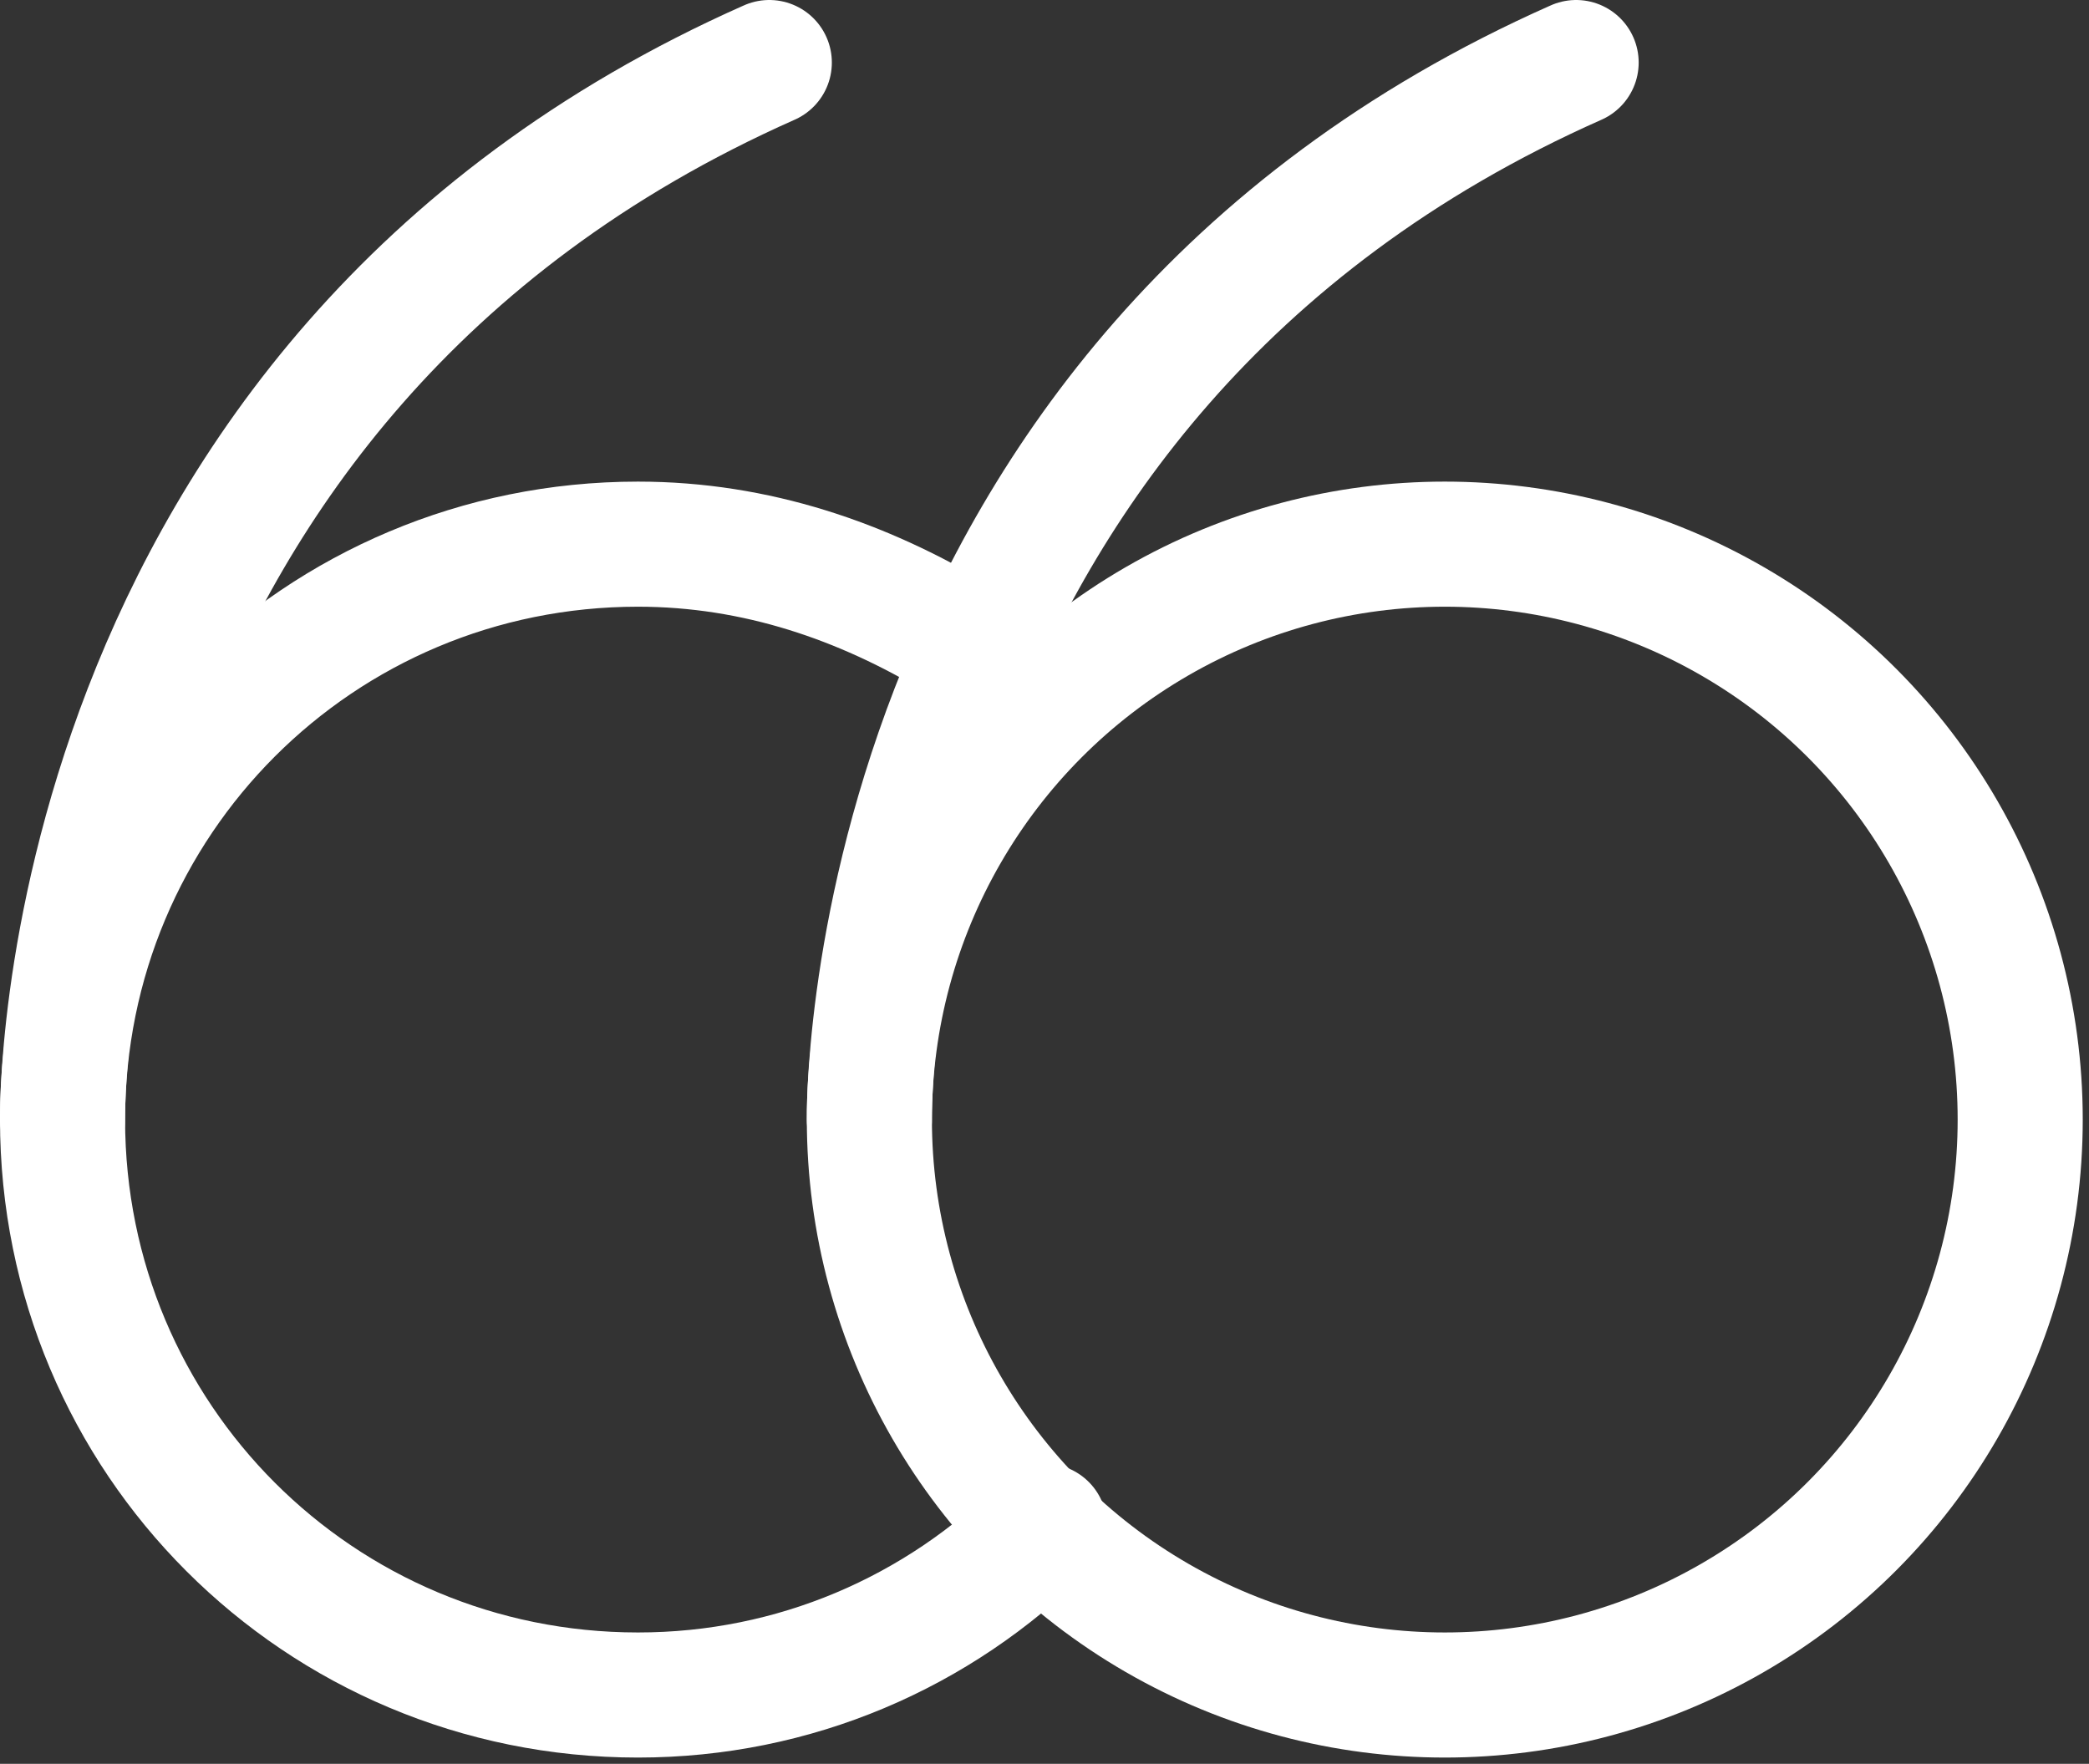
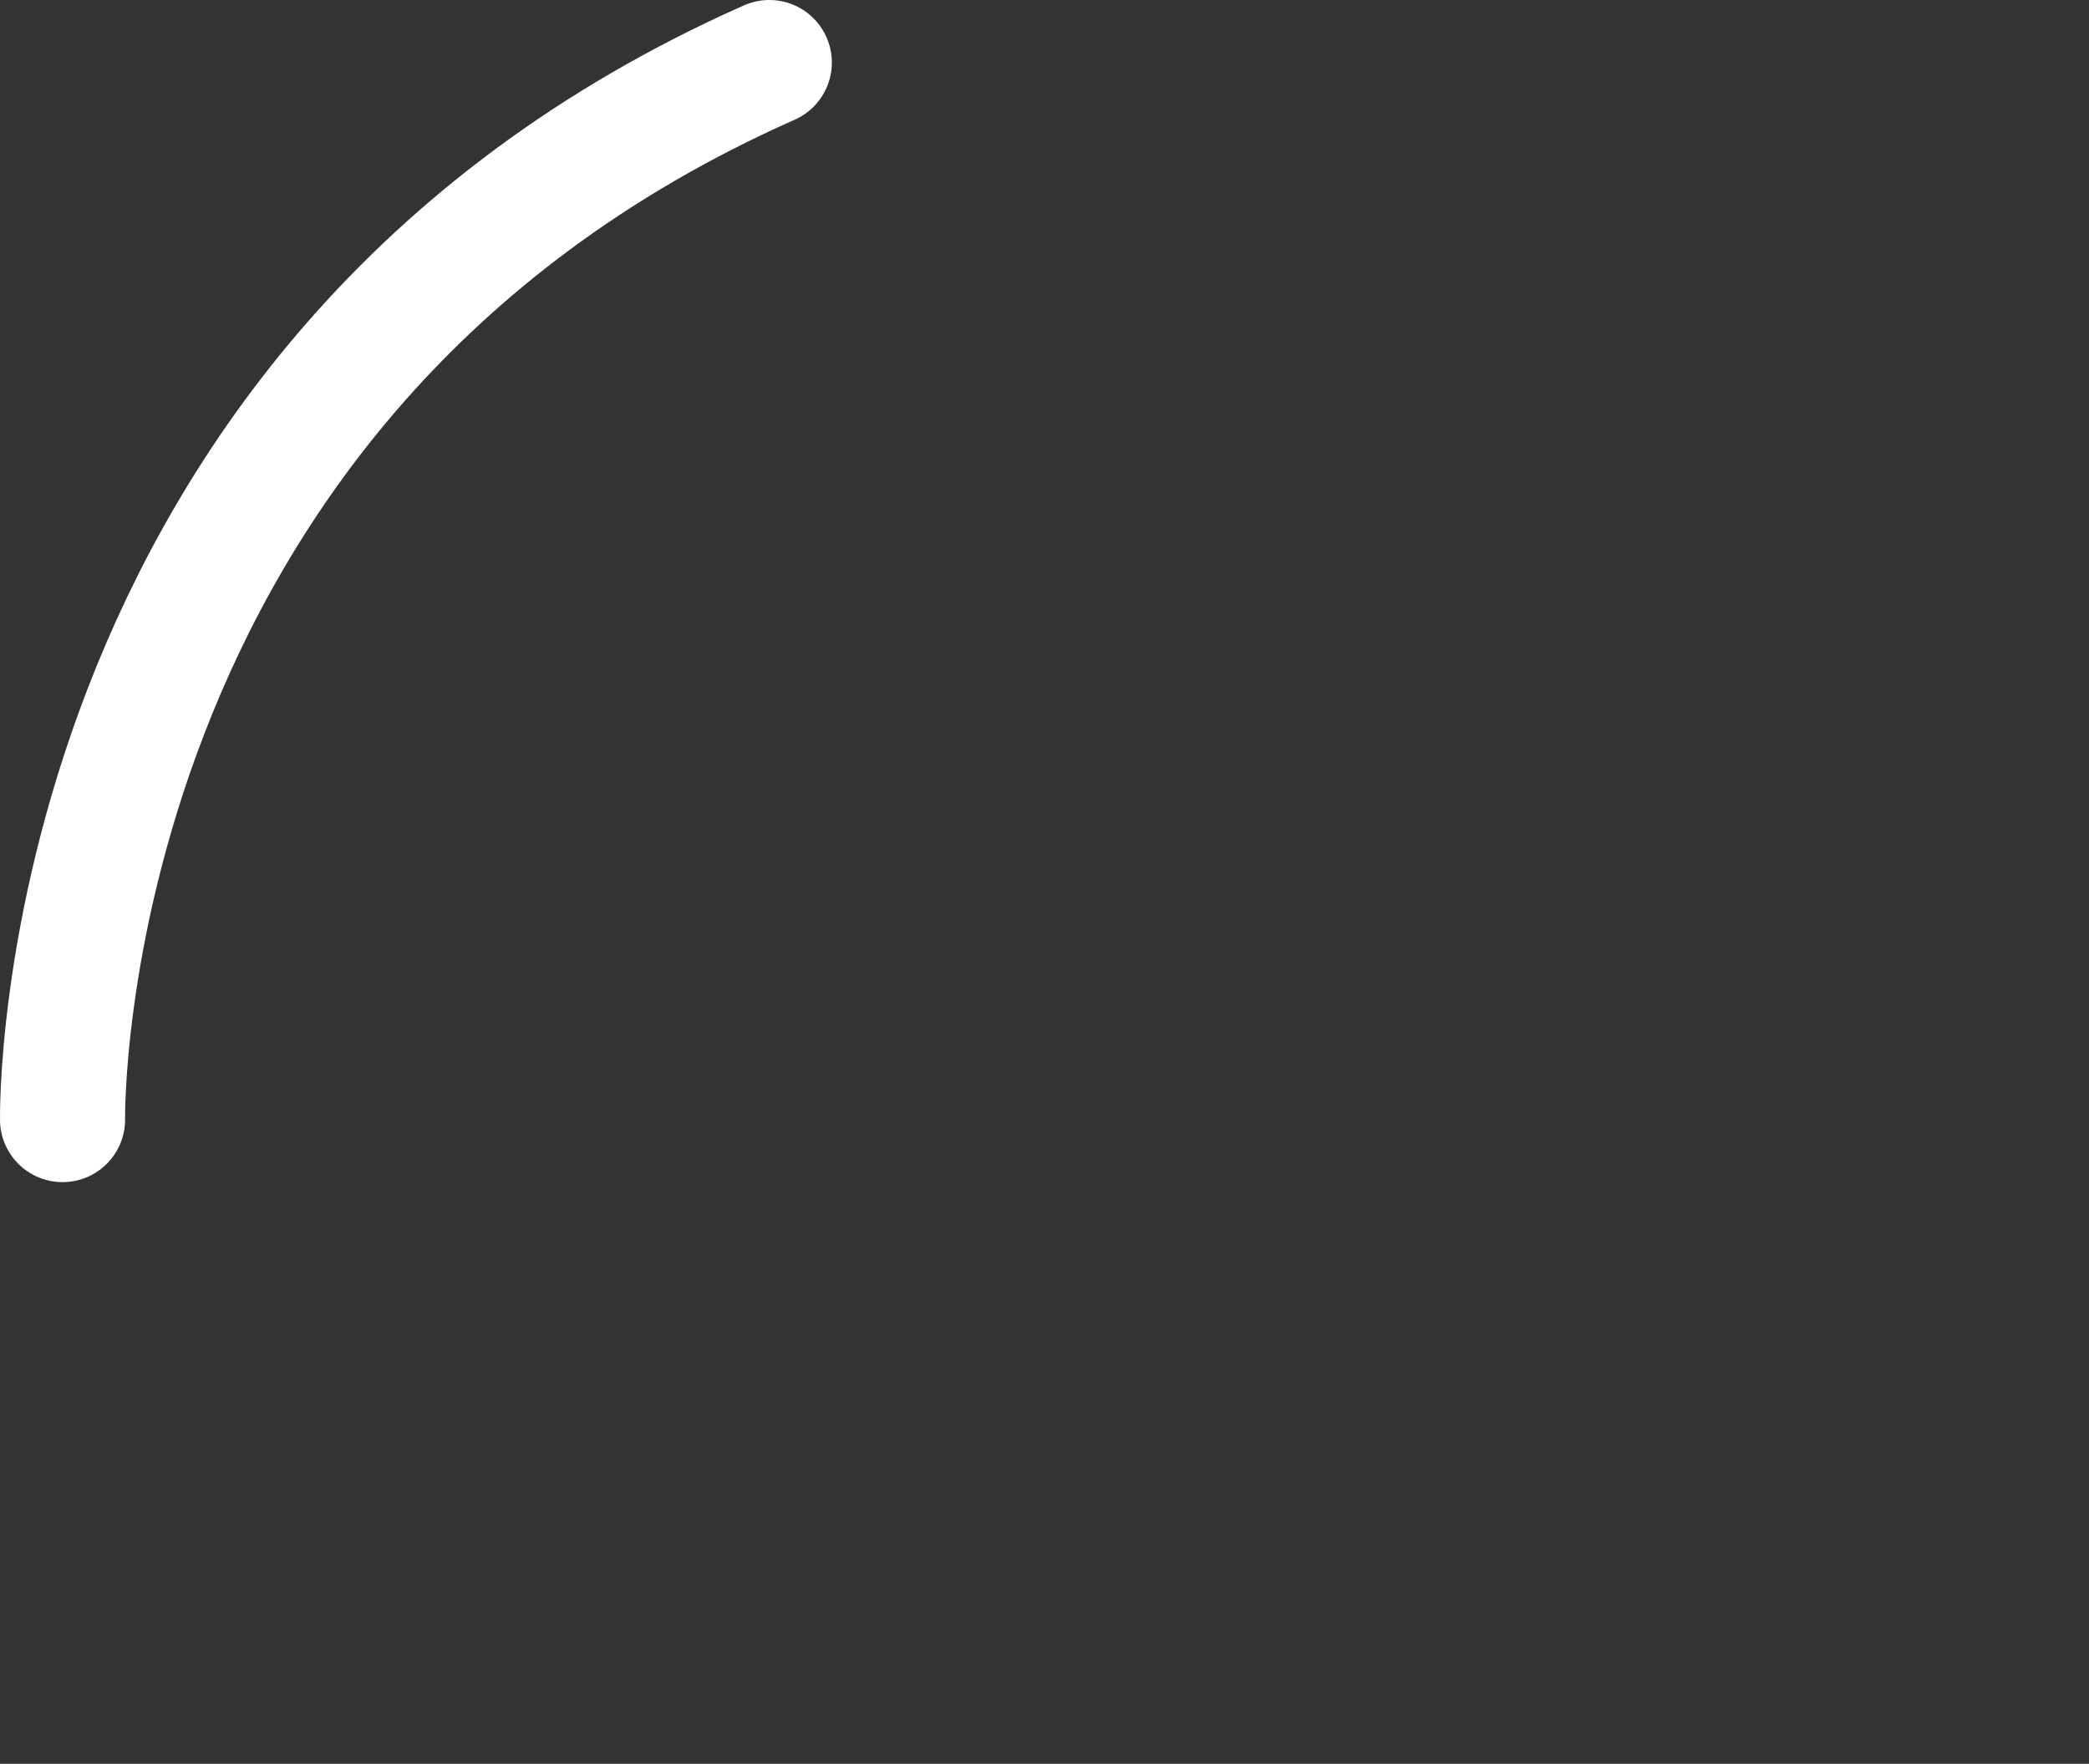
<svg xmlns="http://www.w3.org/2000/svg" version="1.1" id="Layer_1" x="0px" y="0px" viewBox="0 0 33.4 28.2" style="enable-background:new 0 0 33.4 28.2;" xml:space="preserve">
  <rect x="0" y="0" width="33.4" height="28.2" fill="#333333" stroke="none" />
  <style type="text/css">
	.st0{fill:none;stroke:#FFFFFF;stroke-width:2;stroke-linecap:round;stroke-linejoin:round;stroke-miterlimit:6;}
</style>
  <g>
    <g>
-       <circle class="st0" cx="23.1" cy="17.9" r="9.2" />
-       <path class="st0" d="M13.9,17.9c0,0-0.2-11.8,11.3-16.9" />
-     </g>
+       </g>
    <g>
      <path class="st0" d="M1,17.9C1,17.9,0.8,6.1,12.3,1" />
-       <path class="st0" d="M16.7,24.4c-1.7,1.7-4,2.7-6.5,2.7C5.1,27.1,1,23,1,17.9s4.1-9.2,9.2-9.2c1.9,0,3.6,0.6,5.1,1.5" />
    </g>
  </g>
</svg>